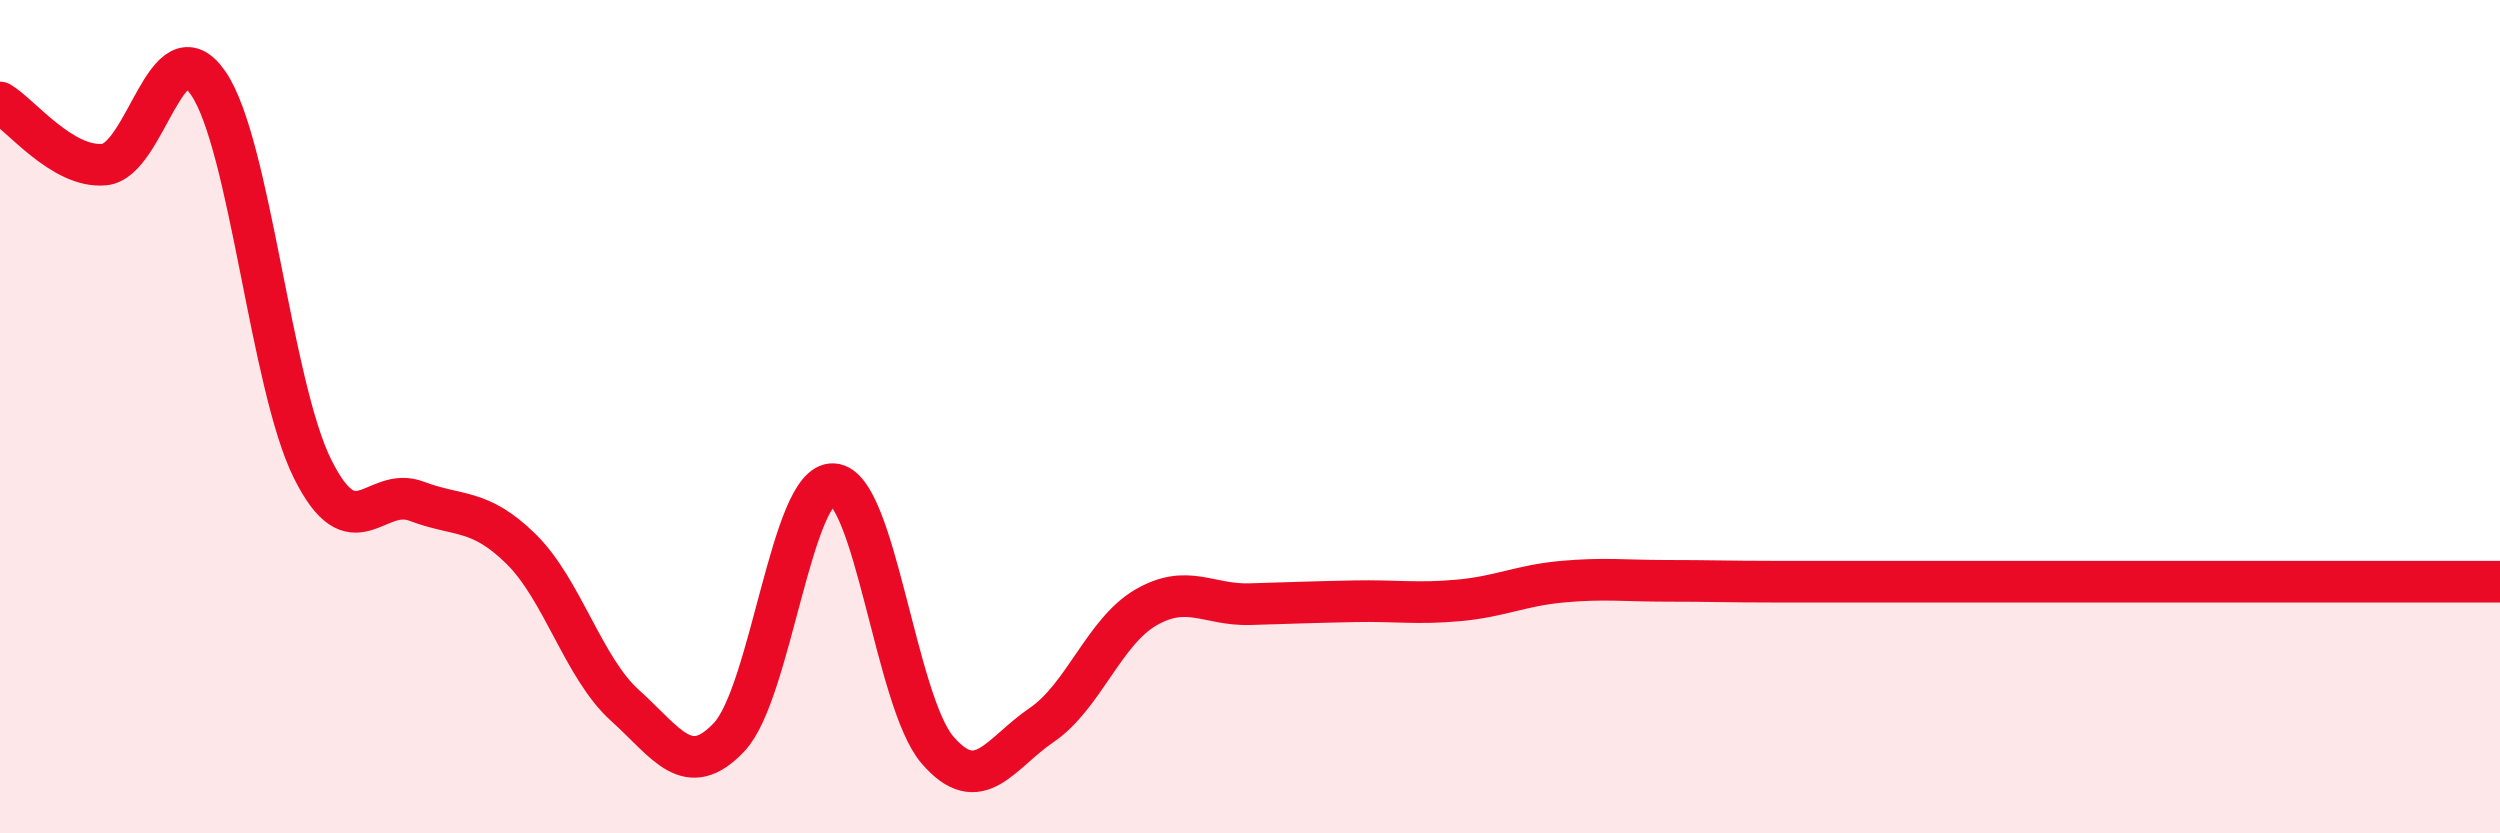
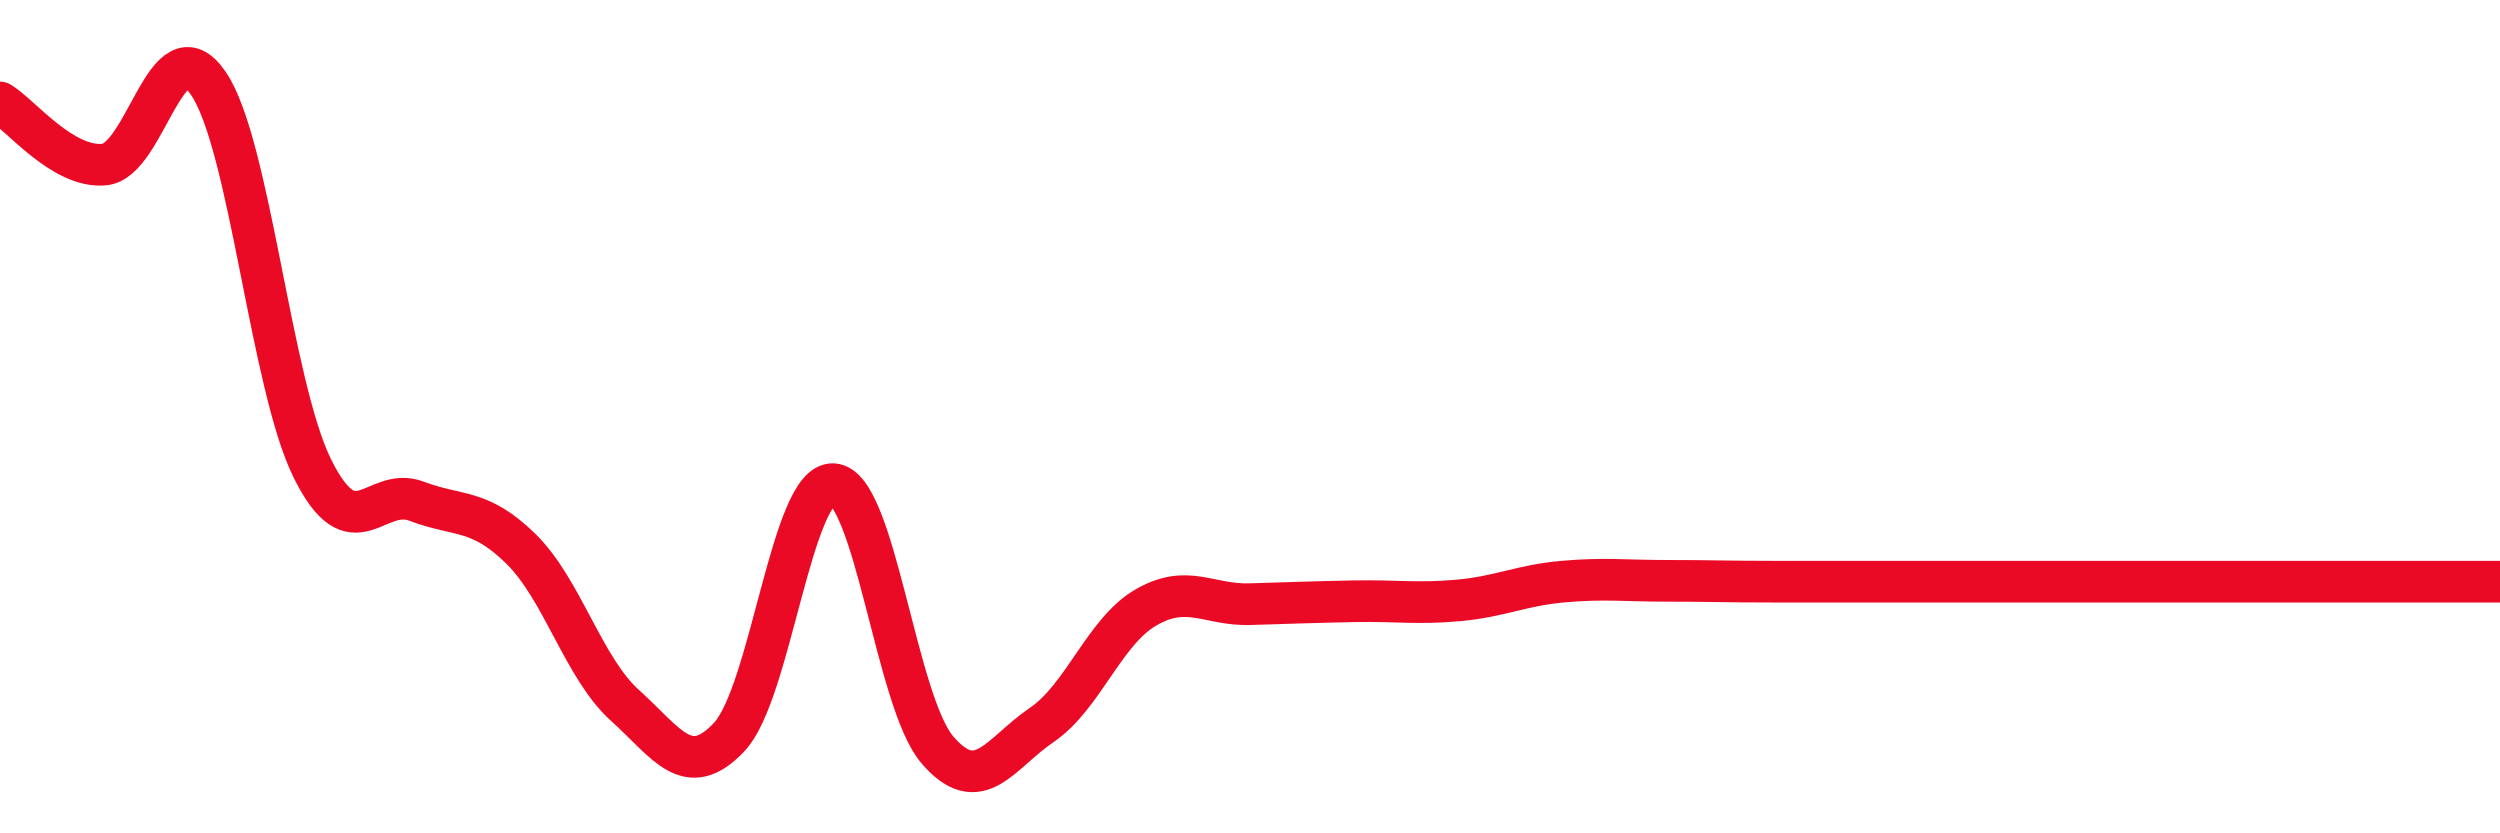
<svg xmlns="http://www.w3.org/2000/svg" width="60" height="20" viewBox="0 0 60 20">
-   <path d="M 0,2.46 C 0.5,2.76 1.5,4.04 2.5,3.95 C 3.5,3.86 4,0.54 5,2 C 6,3.46 6.5,9.24 7.5,11.25 C 8.5,13.26 9,11.65 10,12.03 C 11,12.41 11.5,12.19 12.5,13.17 C 13.5,14.15 14,16.03 15,16.93 C 16,17.83 16.5,18.75 17.5,17.69 C 18.5,16.63 19,11.56 20,11.62 C 21,11.68 21.5,16.84 22.5,18 C 23.5,19.16 24,18.08 25,17.4 C 26,16.72 26.5,15.16 27.5,14.58 C 28.5,14 29,14.53 30,14.5 C 31,14.47 31.5,14.45 32.5,14.43 C 33.5,14.41 34,14.5 35,14.41 C 36,14.32 36.5,14.05 37.5,13.96 C 38.5,13.87 39,13.94 40,13.94 C 41,13.94 41.5,13.96 42.5,13.96 C 43.5,13.96 44,13.96 45,13.96 C 46,13.96 46.5,13.96 47.5,13.96 C 48.5,13.96 49,13.96 50,13.96 C 51,13.96 51.5,13.96 52.5,13.96 C 53.5,13.96 54,13.96 55,13.96 C 56,13.96 56.5,13.96 57.5,13.96 C 58.5,13.96 59.5,13.96 60,13.96L60 20L0 20Z" fill="#EB0A25" opacity="0.1" stroke-linecap="round" stroke-linejoin="round" />
  <path d="M 0,2.46 C 0.5,2.76 1.5,4.04 2.5,3.95 C 3.5,3.86 4,0.54 5,2 C 6,3.46 6.5,9.24 7.5,11.25 C 8.5,13.26 9,11.65 10,12.03 C 11,12.41 11.5,12.19 12.5,13.17 C 13.5,14.15 14,16.03 15,16.93 C 16,17.83 16.5,18.75 17.5,17.69 C 18.5,16.63 19,11.56 20,11.62 C 21,11.68 21.5,16.84 22.5,18 C 23.5,19.16 24,18.08 25,17.4 C 26,16.72 26.5,15.16 27.5,14.58 C 28.5,14 29,14.53 30,14.5 C 31,14.47 31.5,14.45 32.5,14.43 C 33.5,14.41 34,14.5 35,14.41 C 36,14.32 36.5,14.05 37.5,13.96 C 38.5,13.87 39,13.94 40,13.94 C 41,13.94 41.5,13.96 42.5,13.96 C 43.5,13.96 44,13.96 45,13.96 C 46,13.96 46.5,13.96 47.5,13.96 C 48.5,13.96 49,13.96 50,13.96 C 51,13.96 51.5,13.96 52.5,13.96 C 53.5,13.96 54,13.96 55,13.96 C 56,13.96 56.5,13.96 57.5,13.96 C 58.5,13.96 59.5,13.96 60,13.96" stroke="#EB0A25" stroke-width="1" fill="none" stroke-linecap="round" stroke-linejoin="round" />
</svg>